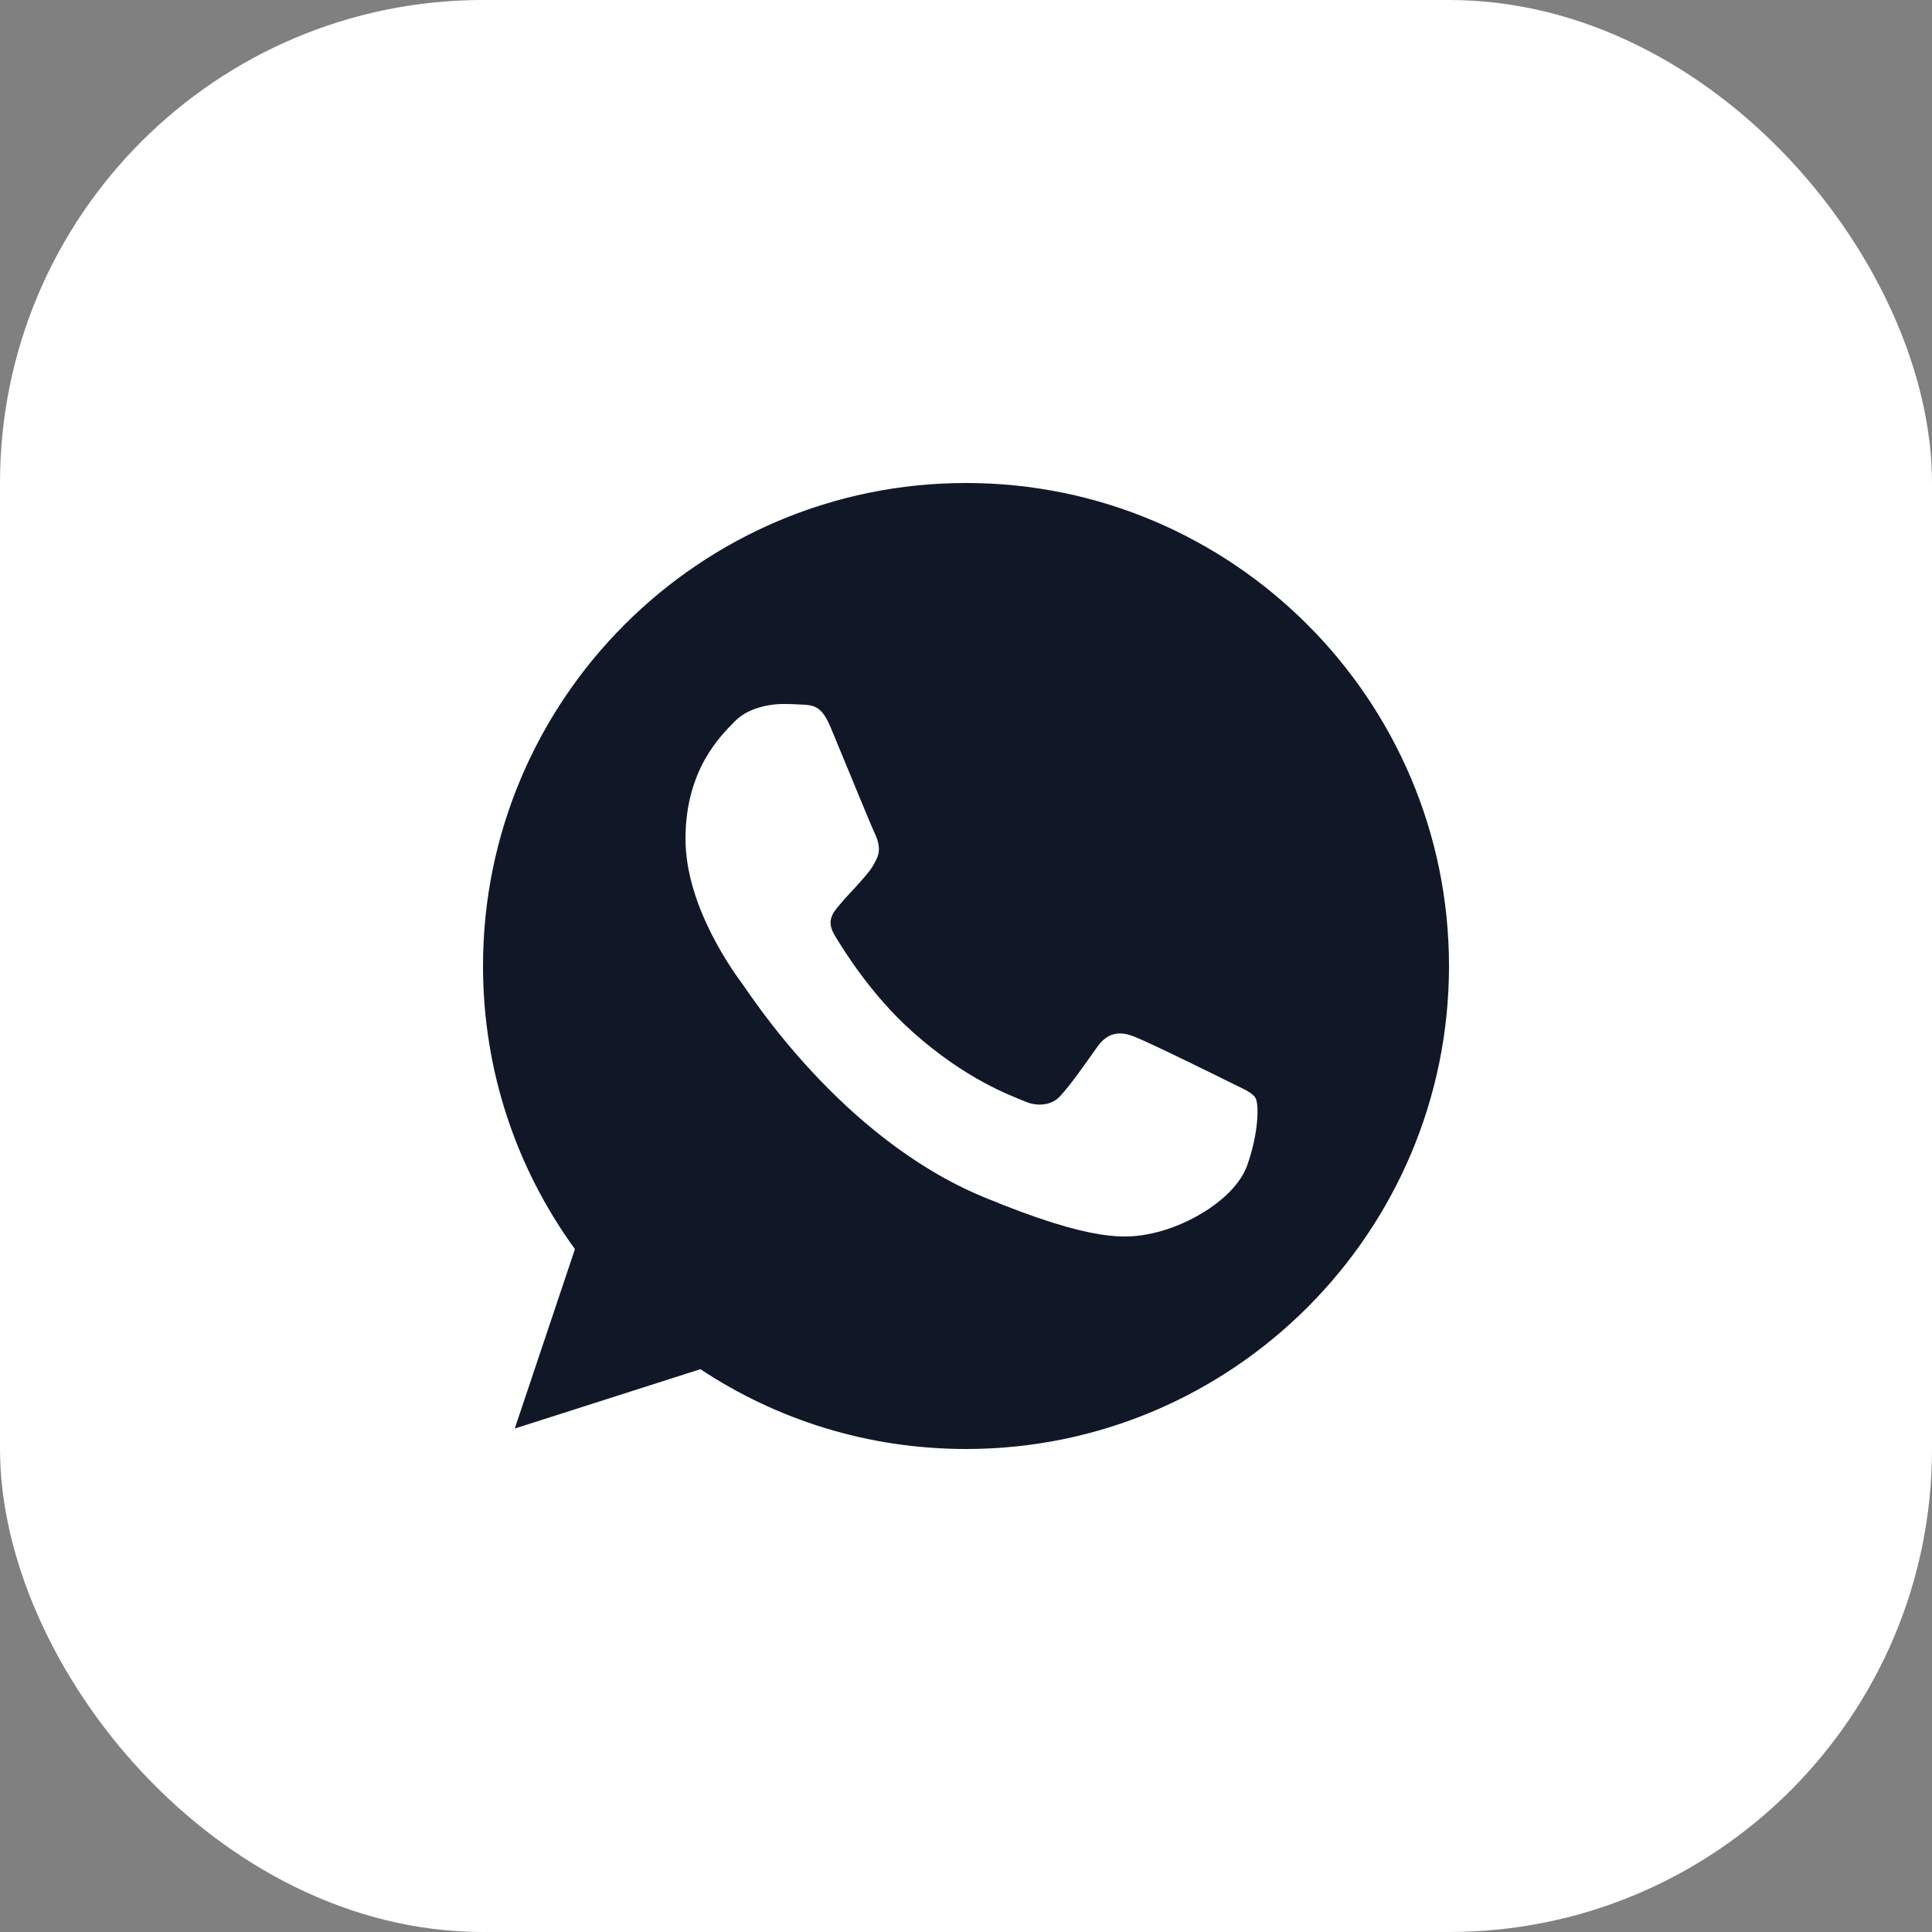
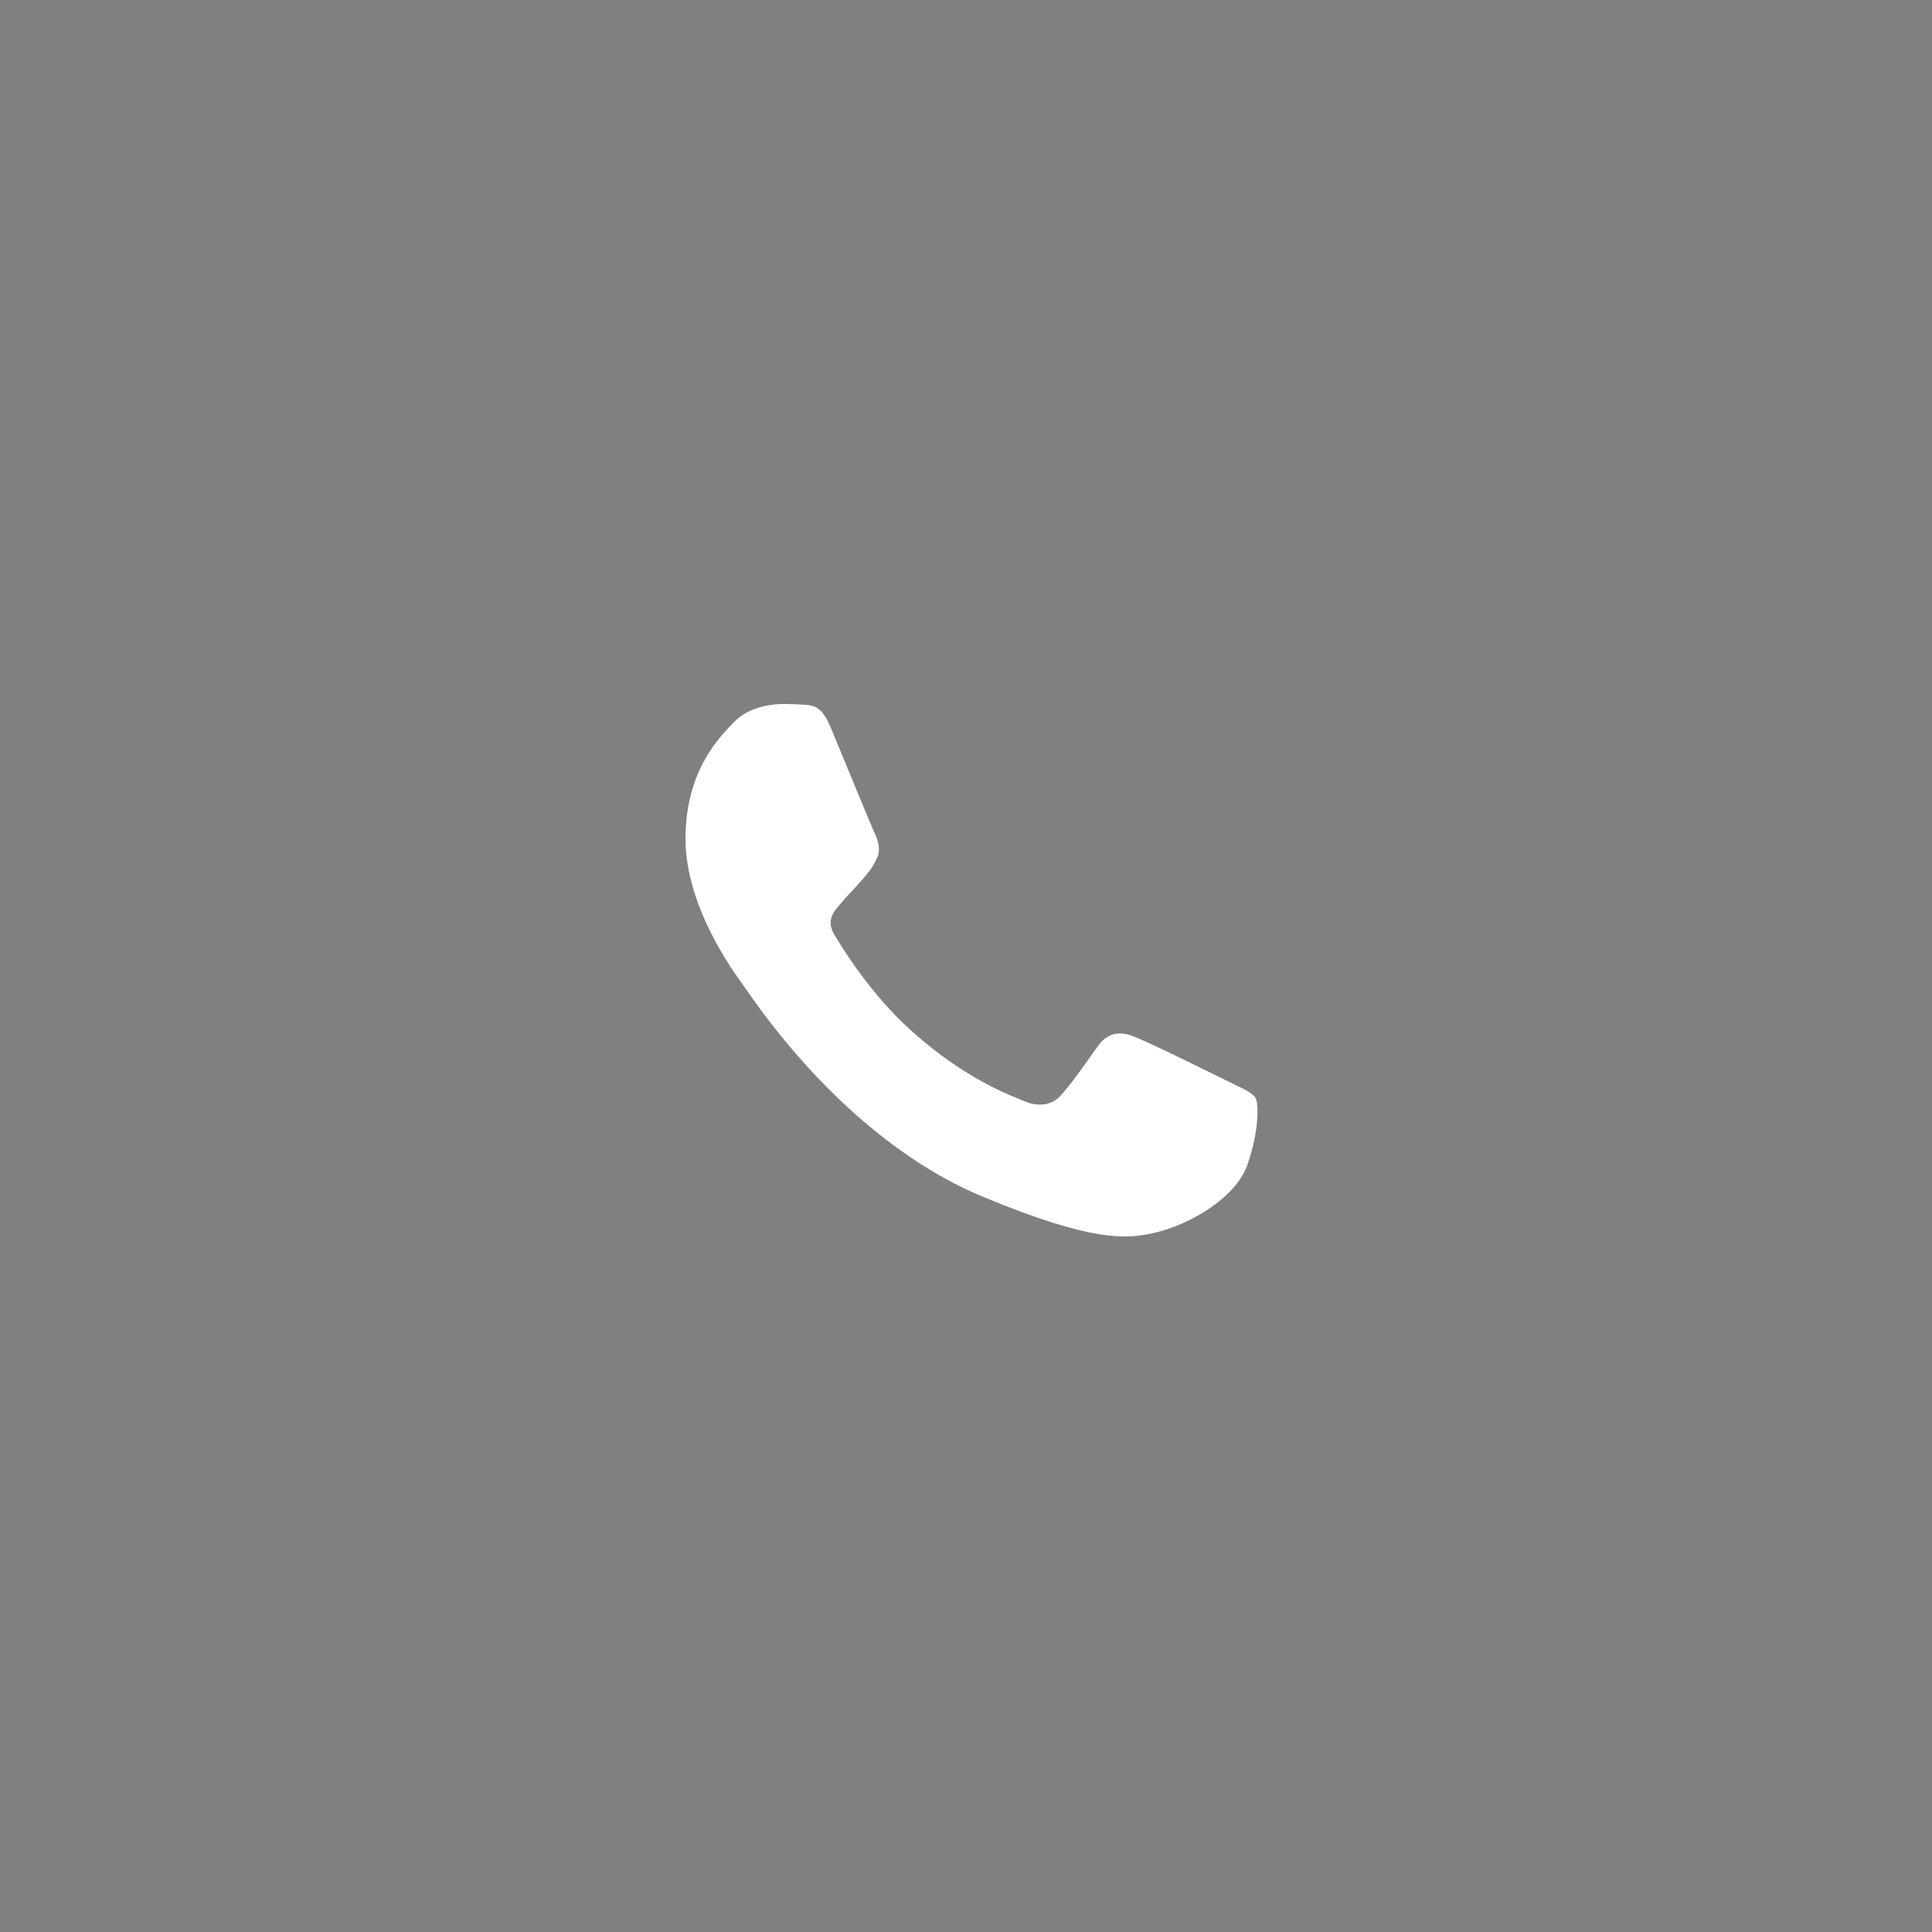
<svg xmlns="http://www.w3.org/2000/svg" width="32" height="32" viewBox="0 0 32 32" fill="none">
  <rect x="0" y="0" width="32" height="32" fill="#808080" stroke="none" />
-   <rect width="32" height="32" rx="8" fill="white" />
-   <path d="M16.002 8H15.998C11.587 8 8 11.588 8 16C8 17.75 8.564 19.372 9.523 20.689L8.526 23.661L11.601 22.678C12.866 23.516 14.375 24 16.002 24C20.413 24 24 20.411 24 16C24 11.589 20.413 8 16.002 8Z" fill="#101828" />
  <path d="M20.659 19.298C20.465 19.843 19.7 20.295 19.088 20.427C18.671 20.516 18.125 20.587 16.287 19.825C13.935 18.851 12.421 16.462 12.303 16.307C12.191 16.152 11.354 15.042 11.354 13.894C11.354 12.746 11.937 12.187 12.171 11.947C12.364 11.75 12.684 11.66 12.989 11.66C13.088 11.66 13.178 11.665 13.258 11.669C13.492 11.679 13.611 11.693 13.765 12.064C13.959 12.529 14.428 13.677 14.485 13.795C14.541 13.913 14.598 14.073 14.518 14.228C14.444 14.388 14.377 14.459 14.259 14.595C14.142 14.731 14.03 14.835 13.912 14.981C13.803 15.108 13.681 15.244 13.818 15.479C13.954 15.709 14.424 16.476 15.116 17.092C16.009 17.887 16.733 18.141 16.991 18.249C17.184 18.329 17.415 18.31 17.555 18.16C17.735 17.967 17.956 17.647 18.18 17.332C18.34 17.106 18.543 17.078 18.755 17.158C18.971 17.233 20.113 17.798 20.349 17.915C20.584 18.033 20.738 18.089 20.796 18.188C20.852 18.287 20.852 18.752 20.659 19.298Z" fill="white" />
</svg>